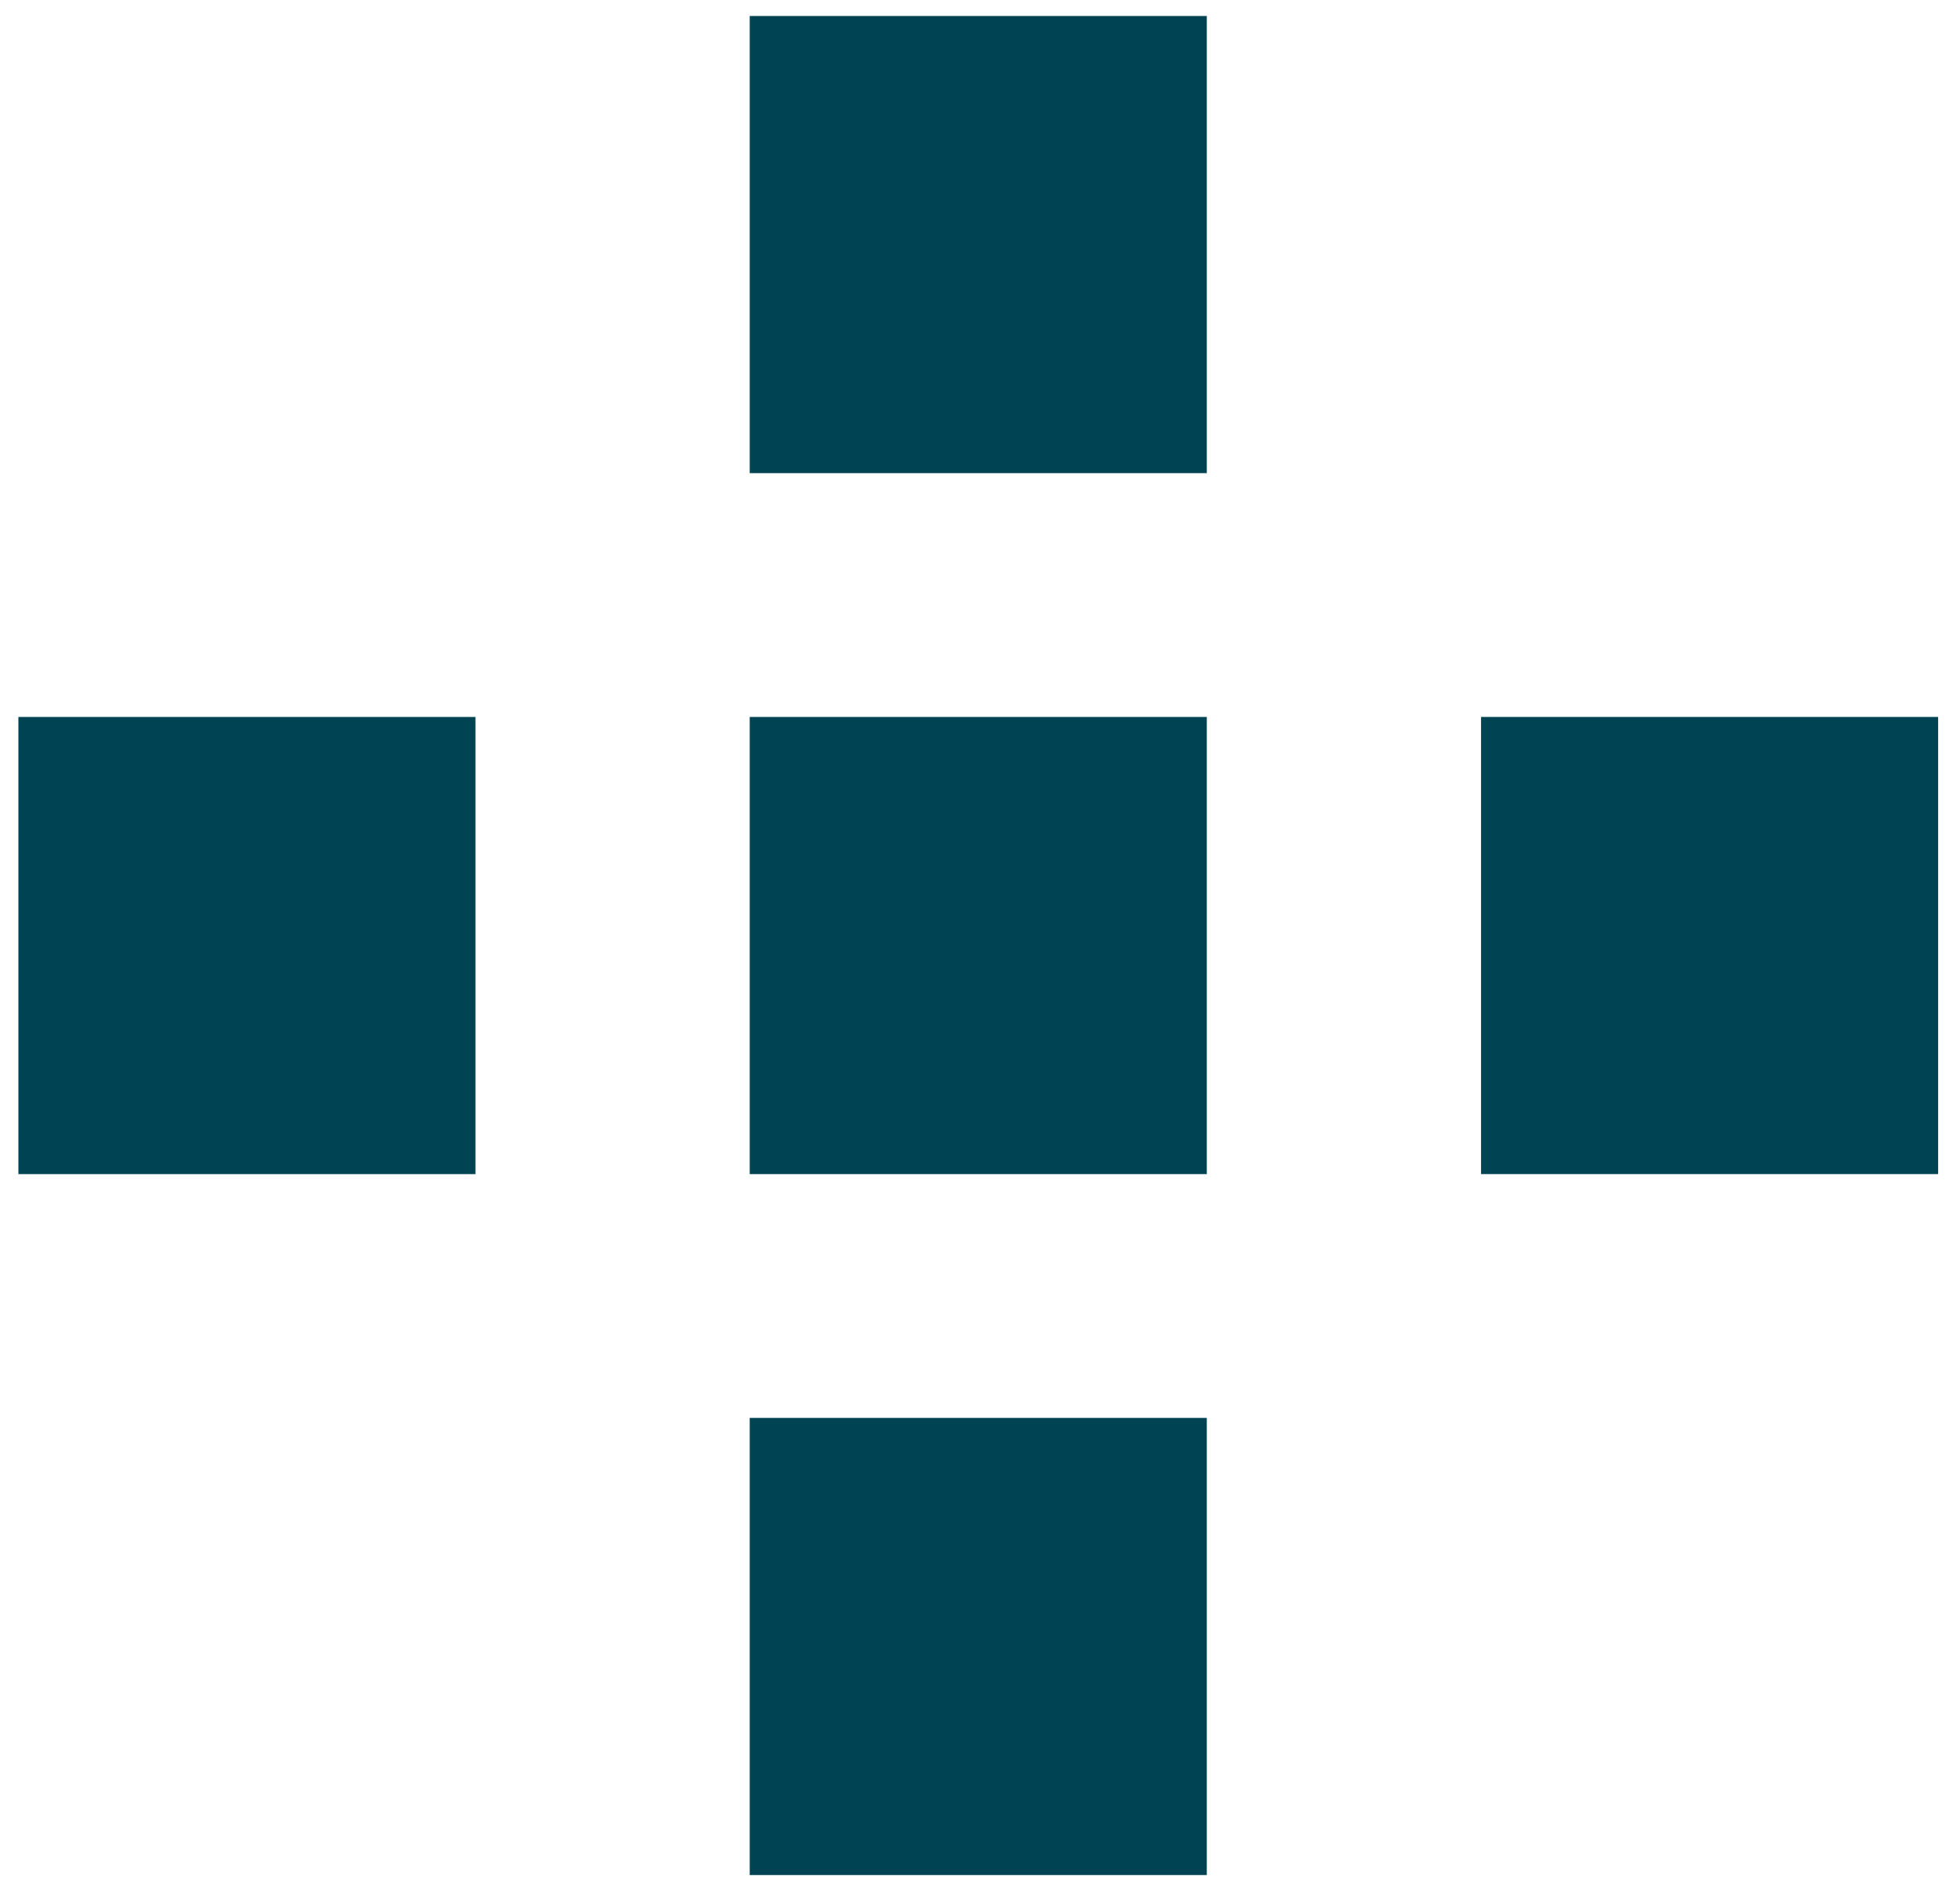
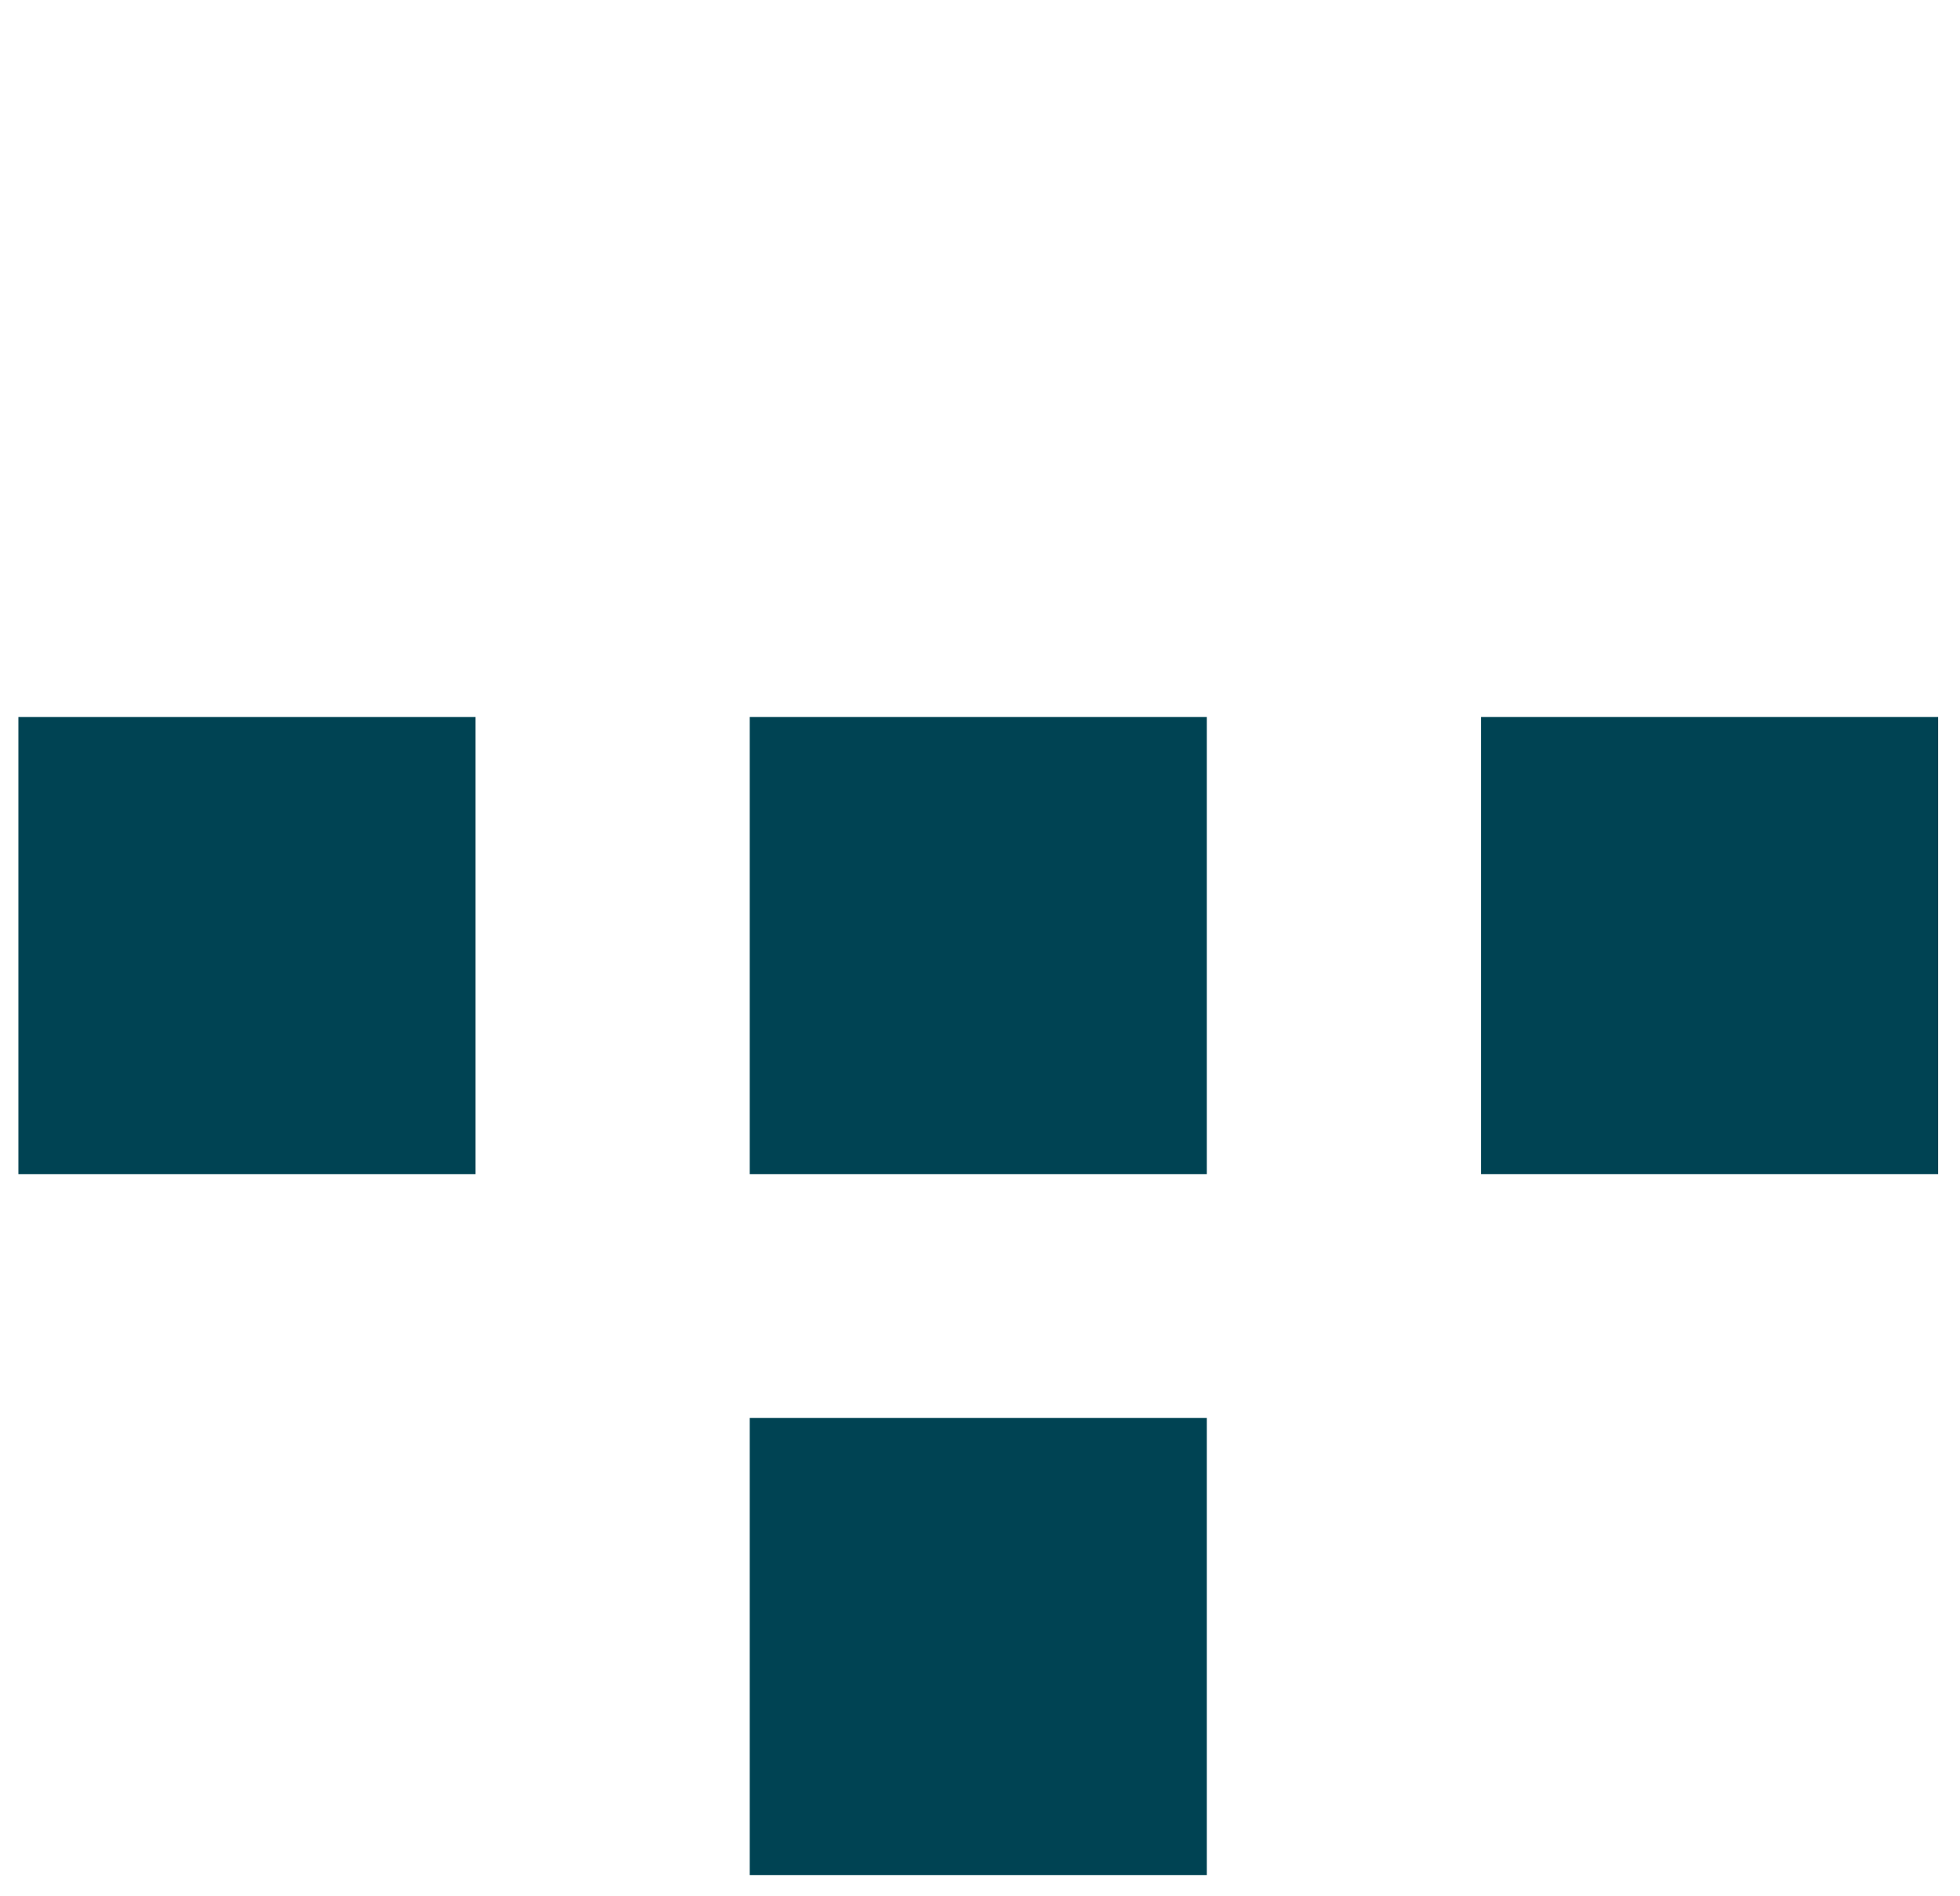
<svg xmlns="http://www.w3.org/2000/svg" width="213" height="206" viewBox="0 0 213 206" fill="none">
  <g filter="url(#filter0_d_76_2200)">
    <rect x="160.951" y="76.164" width="49.672" height="49.672" fill="#004353" />
  </g>
  <g filter="url(#filter1_d_76_2200)">
    <rect x="2" y="76.166" width="49.672" height="49.672" fill="#004353" />
  </g>
  <g filter="url(#filter2_d_76_2200)">
    <rect x="81.475" y="152.328" width="49.672" height="49.672" fill="#004353" />
  </g>
  <g filter="url(#filter3_d_76_2200)">
-     <rect x="81.475" width="49.672" height="49.672" fill="#004353" />
-   </g>
+     </g>
  <g filter="url(#filter4_d_76_2200)">
    <rect x="81.475" y="76.165" width="49.672" height="49.672" fill="#004353" />
  </g>
  <defs>
    <filter id="filter0_d_76_2200" x="159.213" y="76.164" width="53.147" height="53.148" filterUnits="userSpaceOnUse" color-interpolation-filters="sRGB">
      <feFlood flood-opacity="0" result="BackgroundImageFix" />
      <feColorMatrix in="SourceAlpha" type="matrix" values="0 0 0 0 0 0 0 0 0 0 0 0 0 0 0 0 0 0 127 0" result="hardAlpha" />
      <feOffset dy="1.738" />
      <feGaussianBlur stdDeviation="0.869" />
      <feComposite in2="hardAlpha" operator="out" />
      <feColorMatrix type="matrix" values="0 0 0 0 0 0 0 0 0 0 0 0 0 0 0 0 0 0 0.25 0" />
      <feBlend mode="normal" in2="BackgroundImageFix" result="effect1_dropShadow_76_2200" />
      <feBlend mode="normal" in="SourceGraphic" in2="effect1_dropShadow_76_2200" result="shape" />
    </filter>
    <filter id="filter1_d_76_2200" x="0.262" y="76.166" width="53.147" height="53.148" filterUnits="userSpaceOnUse" color-interpolation-filters="sRGB">
      <feFlood flood-opacity="0" result="BackgroundImageFix" />
      <feColorMatrix in="SourceAlpha" type="matrix" values="0 0 0 0 0 0 0 0 0 0 0 0 0 0 0 0 0 0 127 0" result="hardAlpha" />
      <feOffset dy="1.738" />
      <feGaussianBlur stdDeviation="0.869" />
      <feComposite in2="hardAlpha" operator="out" />
      <feColorMatrix type="matrix" values="0 0 0 0 0 0 0 0 0 0 0 0 0 0 0 0 0 0 0.25 0" />
      <feBlend mode="normal" in2="BackgroundImageFix" result="effect1_dropShadow_76_2200" />
      <feBlend mode="normal" in="SourceGraphic" in2="effect1_dropShadow_76_2200" result="shape" />
    </filter>
    <filter id="filter2_d_76_2200" x="79.737" y="152.328" width="53.147" height="53.148" filterUnits="userSpaceOnUse" color-interpolation-filters="sRGB">
      <feFlood flood-opacity="0" result="BackgroundImageFix" />
      <feColorMatrix in="SourceAlpha" type="matrix" values="0 0 0 0 0 0 0 0 0 0 0 0 0 0 0 0 0 0 127 0" result="hardAlpha" />
      <feOffset dy="1.738" />
      <feGaussianBlur stdDeviation="0.869" />
      <feComposite in2="hardAlpha" operator="out" />
      <feColorMatrix type="matrix" values="0 0 0 0 0 0 0 0 0 0 0 0 0 0 0 0 0 0 0.25 0" />
      <feBlend mode="normal" in2="BackgroundImageFix" result="effect1_dropShadow_76_2200" />
      <feBlend mode="normal" in="SourceGraphic" in2="effect1_dropShadow_76_2200" result="shape" />
    </filter>
    <filter id="filter3_d_76_2200" x="79.737" y="0" width="53.147" height="53.148" filterUnits="userSpaceOnUse" color-interpolation-filters="sRGB">
      <feFlood flood-opacity="0" result="BackgroundImageFix" />
      <feColorMatrix in="SourceAlpha" type="matrix" values="0 0 0 0 0 0 0 0 0 0 0 0 0 0 0 0 0 0 127 0" result="hardAlpha" />
      <feOffset dy="1.738" />
      <feGaussianBlur stdDeviation="0.869" />
      <feComposite in2="hardAlpha" operator="out" />
      <feColorMatrix type="matrix" values="0 0 0 0 0 0 0 0 0 0 0 0 0 0 0 0 0 0 0.25 0" />
      <feBlend mode="normal" in2="BackgroundImageFix" result="effect1_dropShadow_76_2200" />
      <feBlend mode="normal" in="SourceGraphic" in2="effect1_dropShadow_76_2200" result="shape" />
    </filter>
    <filter id="filter4_d_76_2200" x="79.737" y="76.165" width="53.147" height="53.148" filterUnits="userSpaceOnUse" color-interpolation-filters="sRGB">
      <feFlood flood-opacity="0" result="BackgroundImageFix" />
      <feColorMatrix in="SourceAlpha" type="matrix" values="0 0 0 0 0 0 0 0 0 0 0 0 0 0 0 0 0 0 127 0" result="hardAlpha" />
      <feOffset dy="1.738" />
      <feGaussianBlur stdDeviation="0.869" />
      <feComposite in2="hardAlpha" operator="out" />
      <feColorMatrix type="matrix" values="0 0 0 0 0 0 0 0 0 0 0 0 0 0 0 0 0 0 0.25 0" />
      <feBlend mode="normal" in2="BackgroundImageFix" result="effect1_dropShadow_76_2200" />
      <feBlend mode="normal" in="SourceGraphic" in2="effect1_dropShadow_76_2200" result="shape" />
    </filter>
  </defs>
</svg>